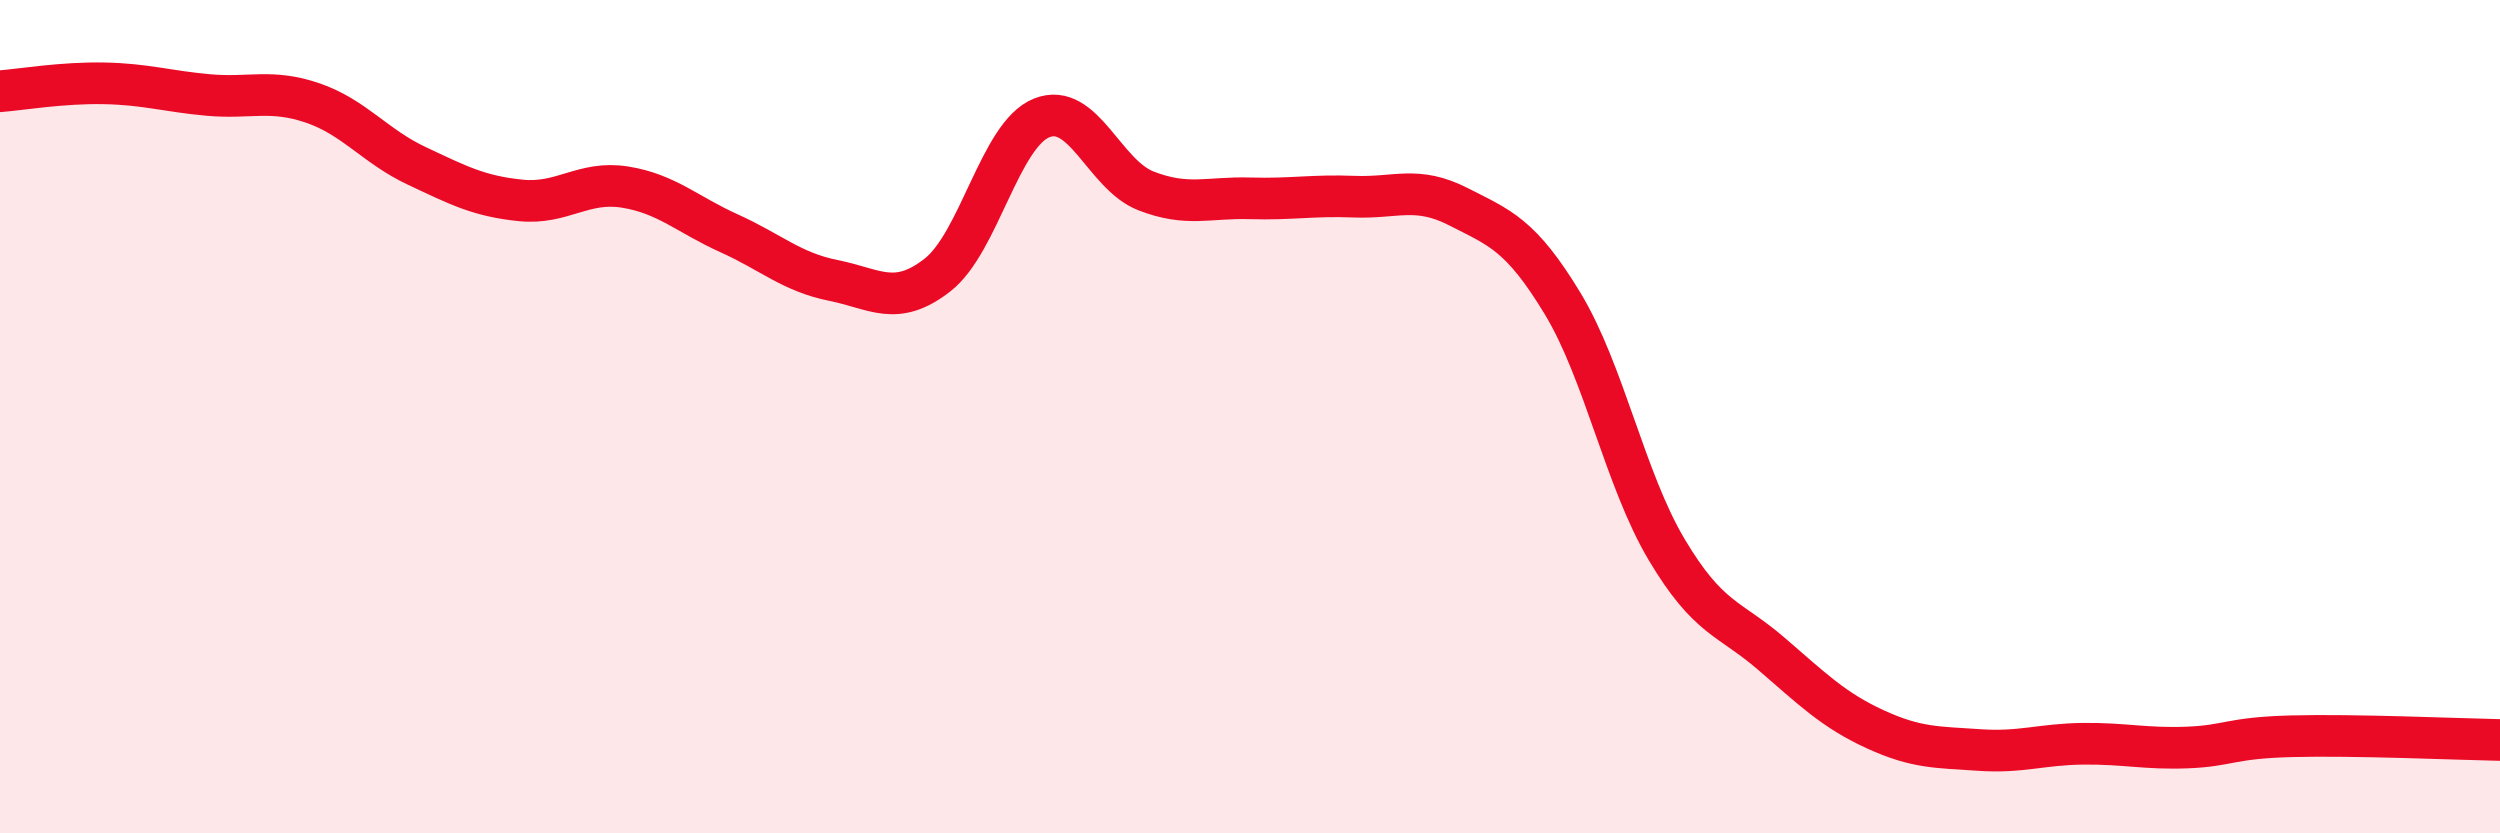
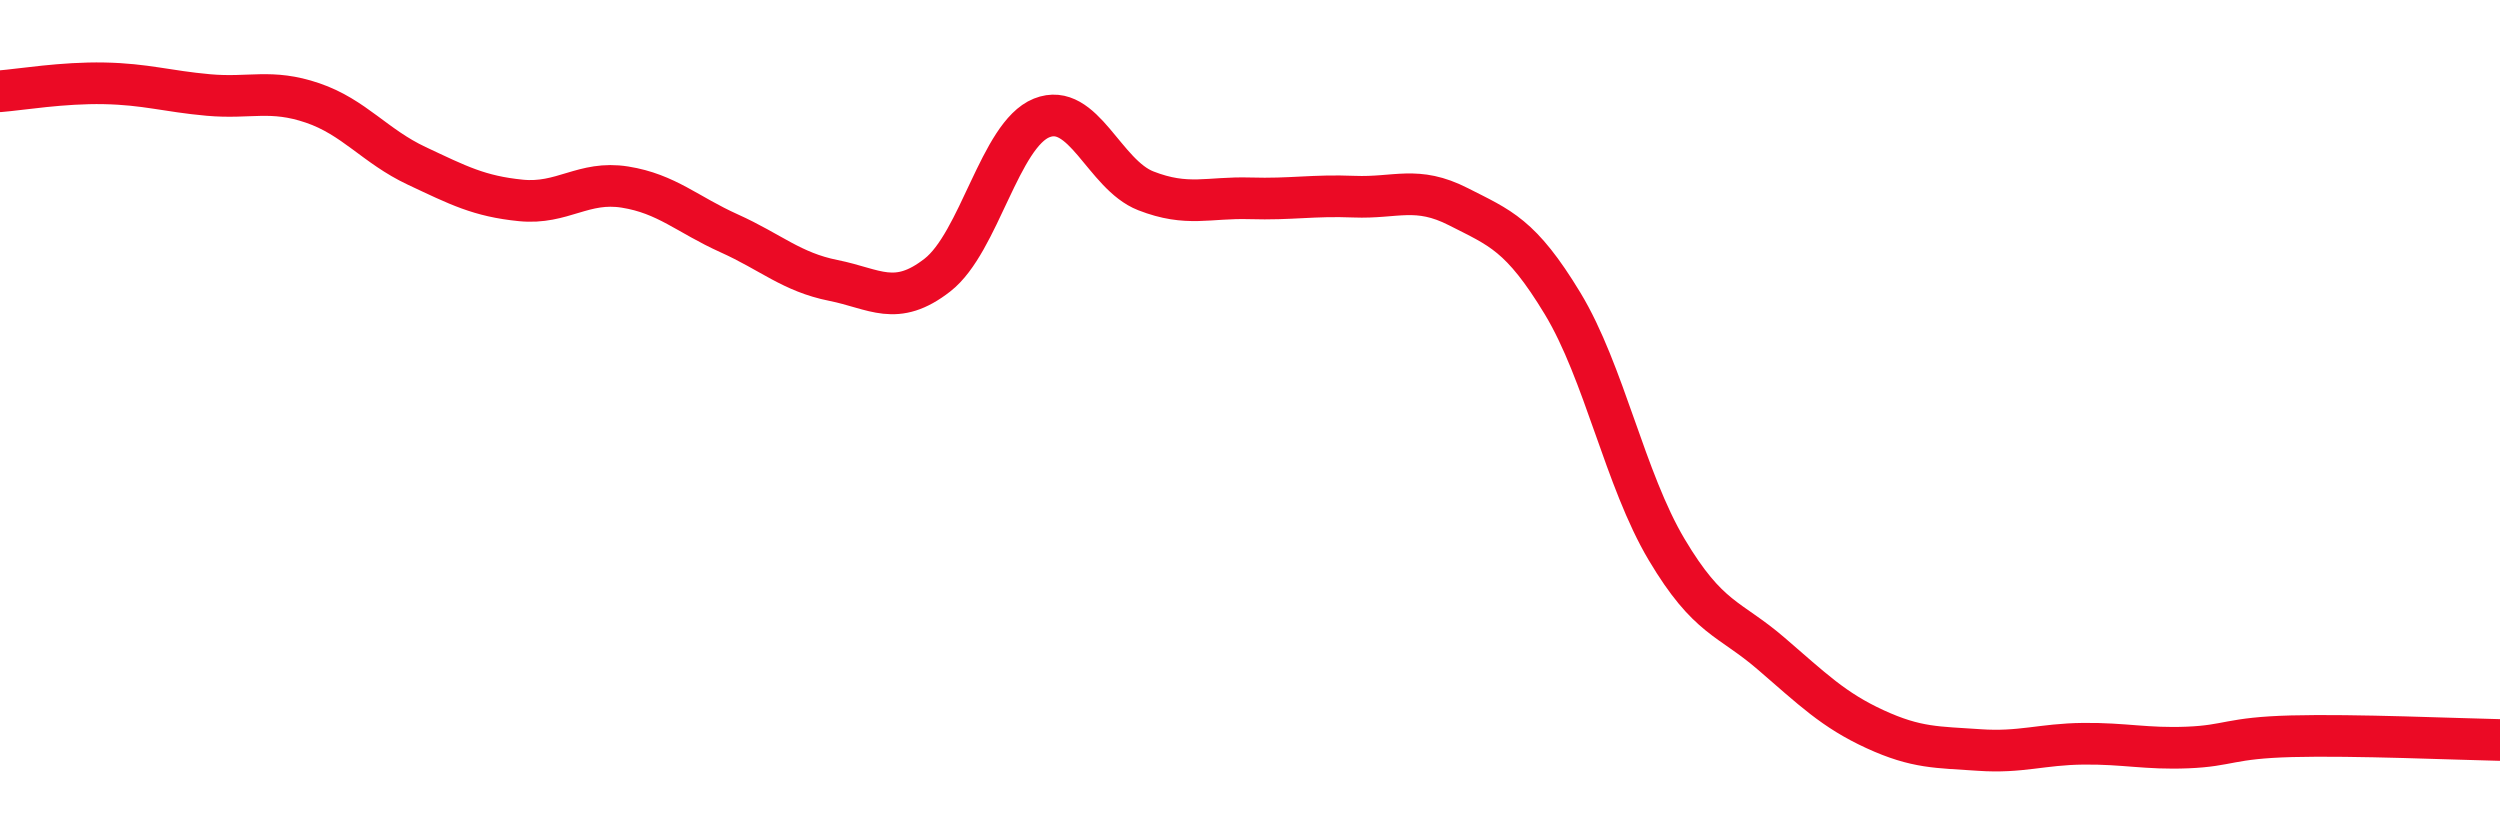
<svg xmlns="http://www.w3.org/2000/svg" width="60" height="20" viewBox="0 0 60 20">
-   <path d="M 0,2.19 C 0.5,2.15 1.5,1.98 2.5,2 C 3.5,2.02 4,2.19 5,2.28 C 6,2.37 6.5,2.13 7.5,2.47 C 8.5,2.81 9,3.51 10,3.98 C 11,4.45 11.5,4.71 12.5,4.81 C 13.5,4.91 14,4.33 15,4.49 C 16,4.65 16.5,5.15 17.5,5.6 C 18.5,6.05 19,6.53 20,6.73 C 21,6.93 21.5,7.38 22.5,6.6 C 23.5,5.82 24,3.23 25,2.83 C 26,2.43 26.5,4.19 27.5,4.58 C 28.5,4.97 29,4.73 30,4.76 C 31,4.79 31.5,4.68 32.5,4.72 C 33.5,4.76 34,4.45 35,4.96 C 36,5.47 36.5,5.63 37.5,7.28 C 38.5,8.93 39,11.51 40,13.19 C 41,14.87 41.5,14.82 42.5,15.68 C 43.5,16.54 44,17.04 45,17.5 C 46,17.96 46.5,17.93 47.5,18 C 48.5,18.07 49,17.86 50,17.85 C 51,17.84 51.5,17.98 52.5,17.94 C 53.5,17.9 53.5,17.71 55,17.67 C 56.5,17.63 59,17.74 60,17.76L60 20L0 20Z" fill="#EB0A25" opacity="0.1" stroke-linecap="round" stroke-linejoin="round" />
  <path d="M 0,2.19 C 0.5,2.15 1.5,1.98 2.5,2 C 3.5,2.02 4,2.19 5,2.28 C 6,2.37 6.5,2.13 7.5,2.47 C 8.5,2.81 9,3.51 10,3.98 C 11,4.45 11.5,4.71 12.5,4.81 C 13.5,4.91 14,4.33 15,4.49 C 16,4.65 16.5,5.15 17.5,5.6 C 18.5,6.05 19,6.53 20,6.73 C 21,6.93 21.5,7.38 22.5,6.6 C 23.5,5.82 24,3.23 25,2.83 C 26,2.43 26.5,4.19 27.5,4.58 C 28.5,4.97 29,4.73 30,4.76 C 31,4.79 31.5,4.68 32.5,4.72 C 33.5,4.76 34,4.45 35,4.96 C 36,5.47 36.5,5.63 37.5,7.28 C 38.5,8.93 39,11.51 40,13.19 C 41,14.87 41.5,14.82 42.5,15.68 C 43.5,16.54 44,17.04 45,17.5 C 46,17.96 46.5,17.93 47.5,18 C 48.5,18.07 49,17.86 50,17.85 C 51,17.84 51.5,17.98 52.5,17.94 C 53.5,17.9 53.5,17.71 55,17.67 C 56.5,17.63 59,17.74 60,17.76" stroke="#EB0A25" stroke-width="1" fill="none" stroke-linecap="round" stroke-linejoin="round" />
</svg>